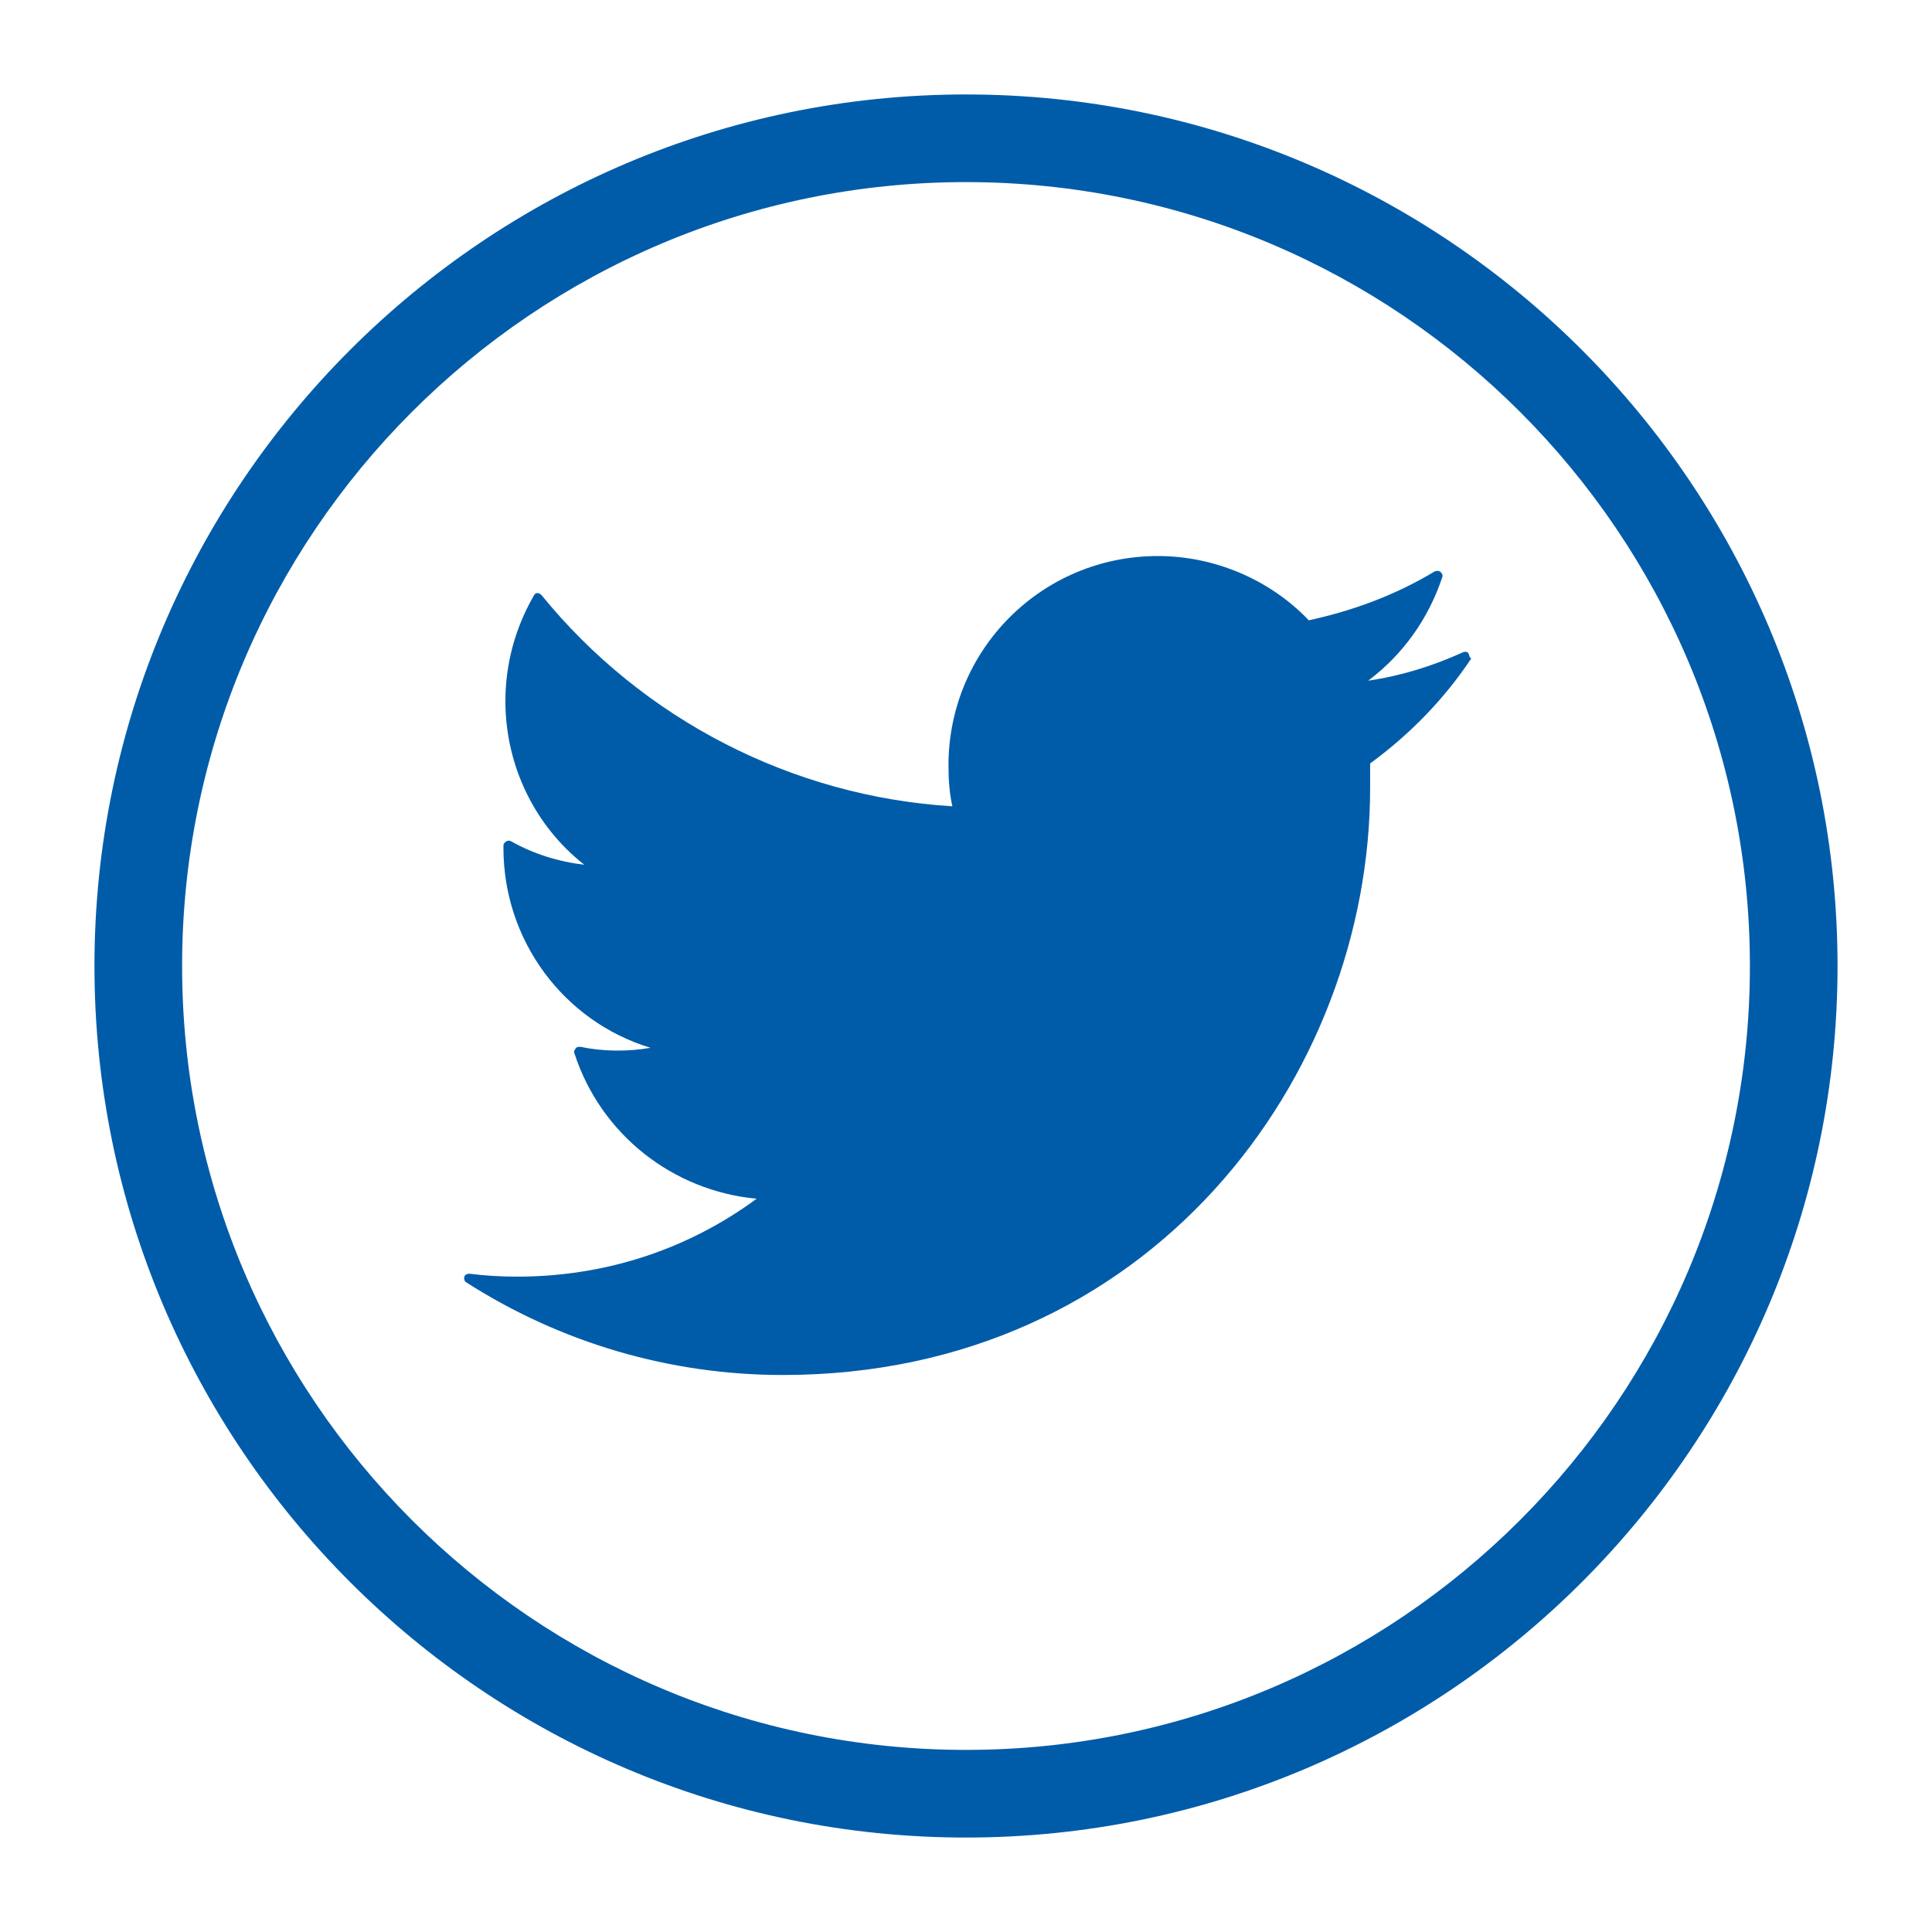
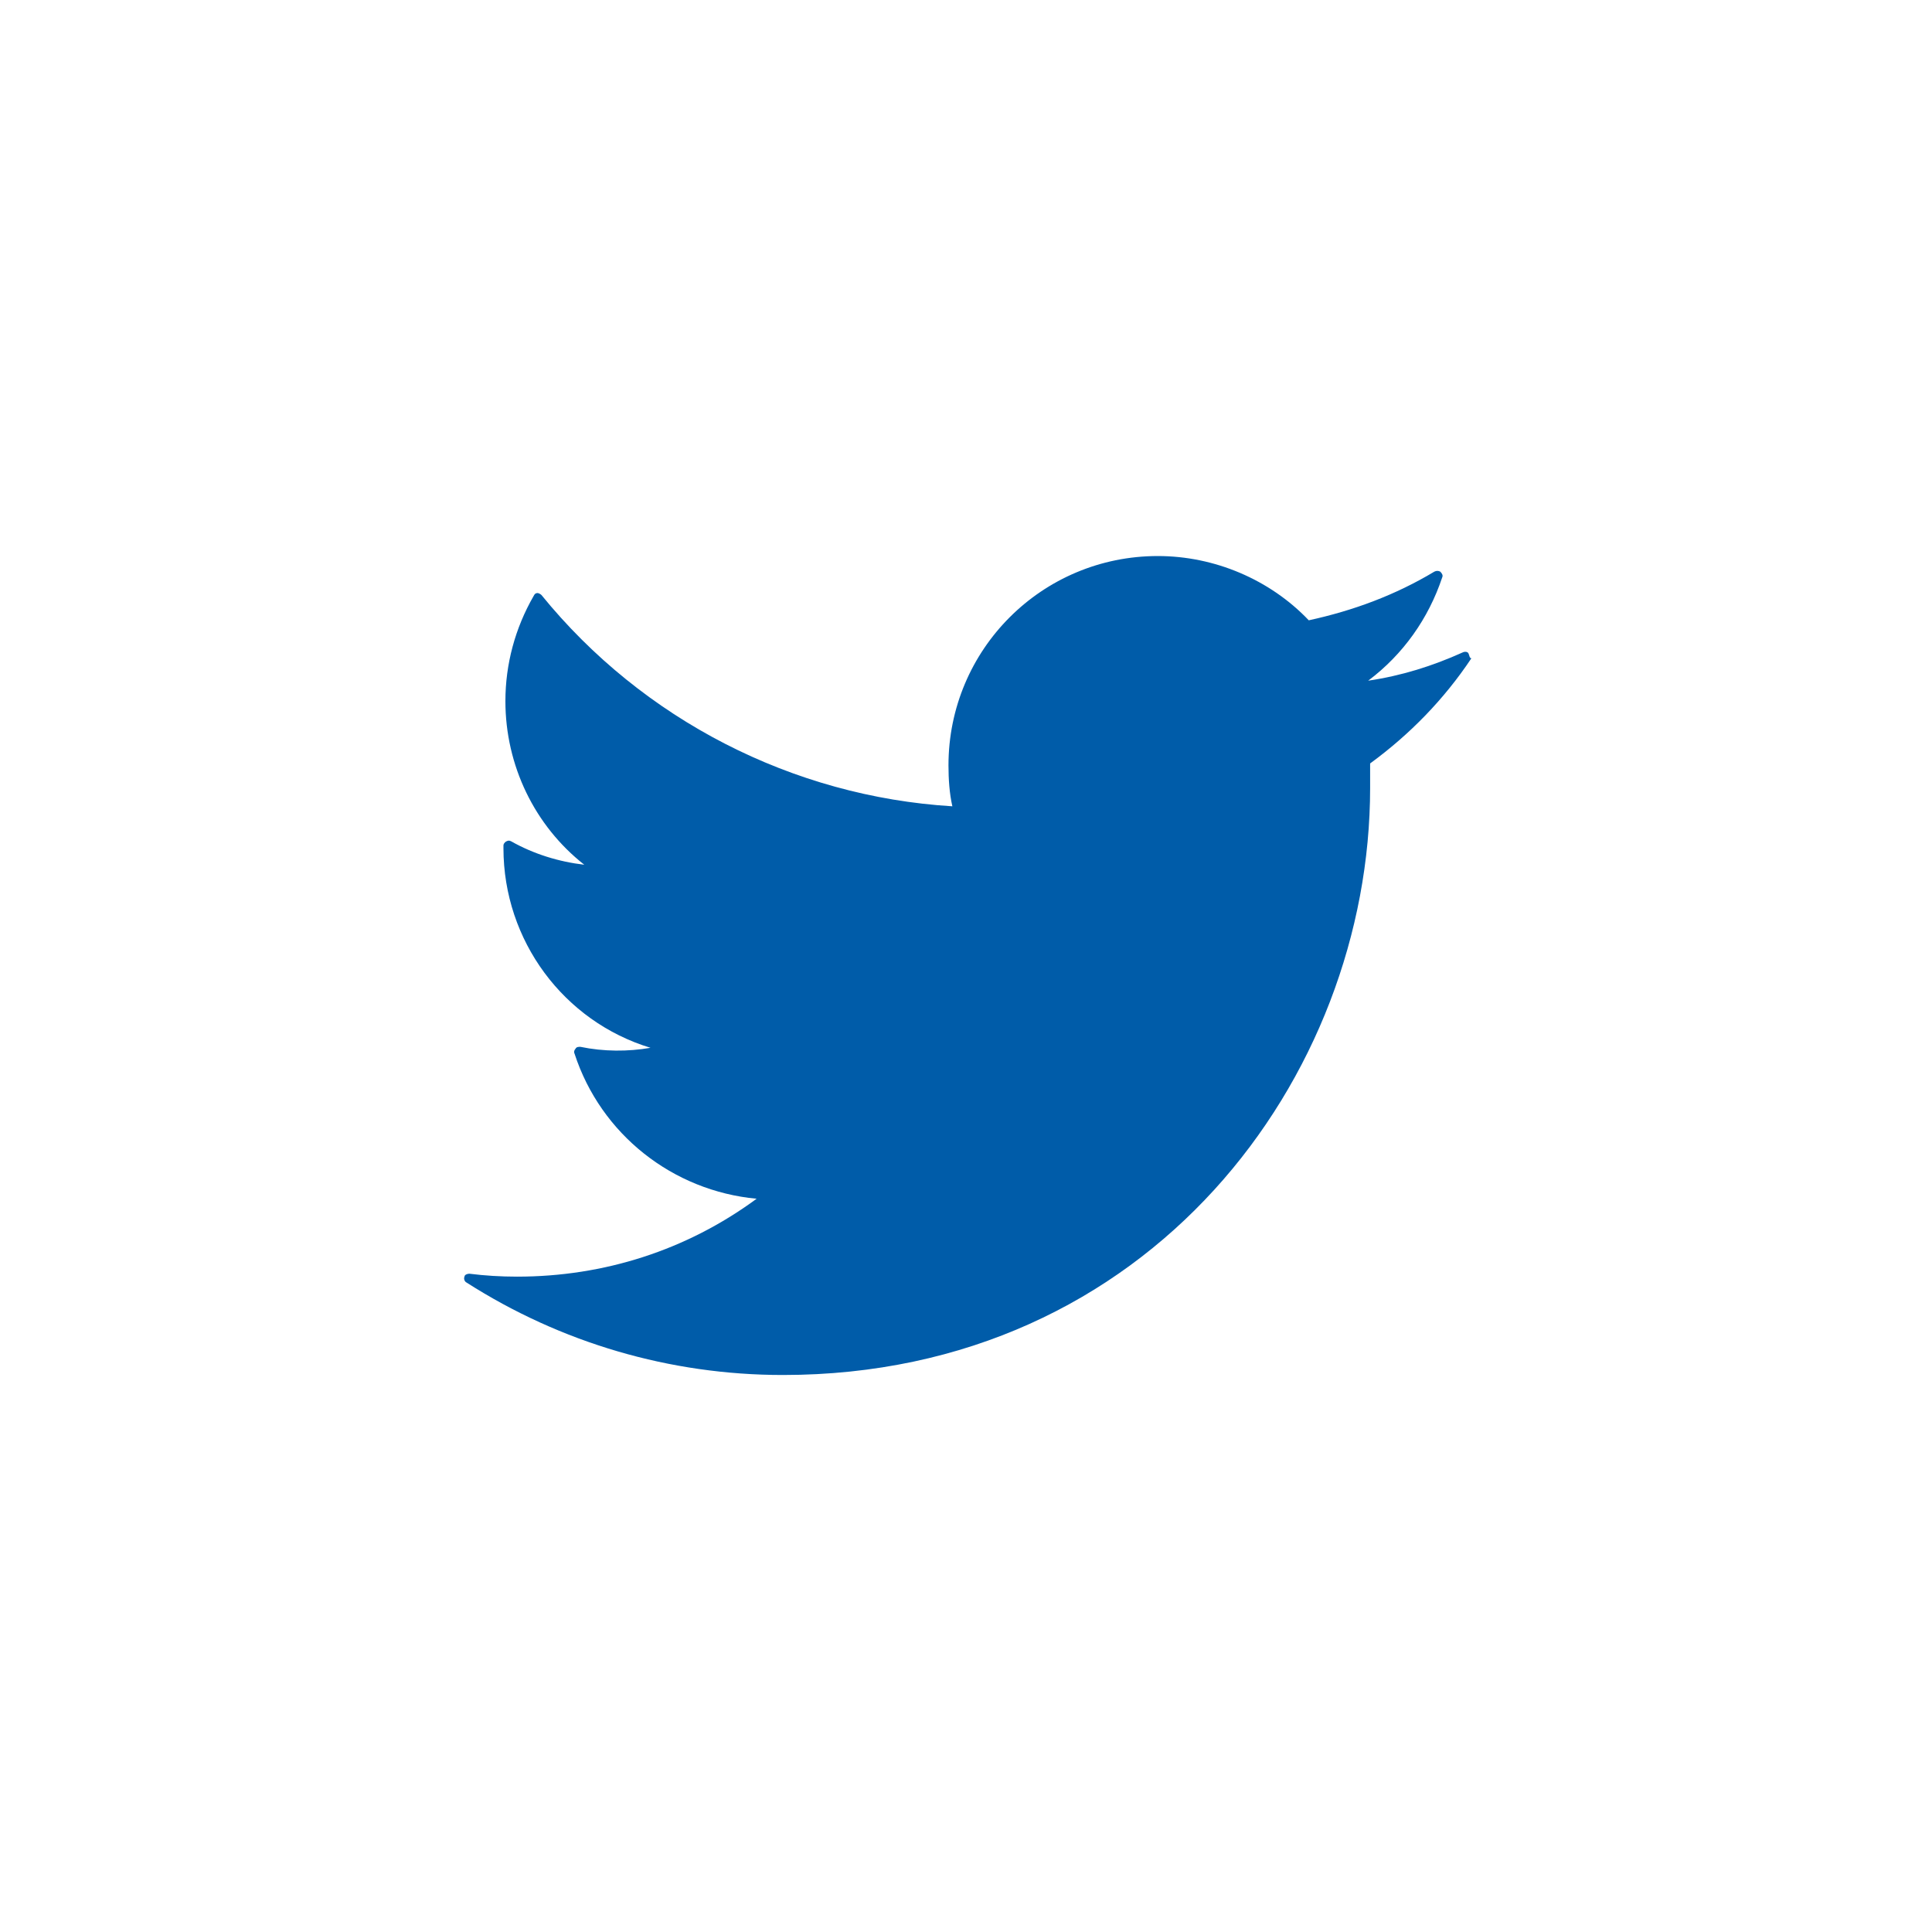
<svg xmlns="http://www.w3.org/2000/svg" version="1.1" id="Layer_1" x="0px" y="0px" viewBox="0 0 198.4 198.4" style="enable-background:new 0 0 198.4 198.4;" xml:space="preserve">
  <style type="text/css">
	.st0{fill:#005CA9;}
</style>
  <g>
-     <path class="st0" d="M99.2,188.7c-49.4,0-89.5-40.2-89.5-89.5S49.8,9.7,99.2,9.7s89.5,40.2,89.5,89.5S148.6,188.7,99.2,188.7z    M99.2,18.7c-44.4,0-80.5,36.1-80.5,80.5s36.1,80.5,80.5,80.5s80.5-36.1,80.5-80.5S143.6,18.7,99.2,18.7z" />
-   </g>
+     </g>
  <g>
    <path class="st0" d="M150.8,67.1c-0.1-0.2-0.4-0.2-0.6-0.1c-3.1,1.4-6.3,2.4-9.7,2.9c3.6-2.7,6.2-6.4,7.6-10.6   c0.1-0.2,0-0.4-0.2-0.6c-0.2-0.1-0.4-0.1-0.6,0c-4,2.4-8.3,4-12.9,5c-4-4.2-9.7-6.6-15.5-6.6c-11.9,0-21.5,9.6-21.5,21.5   c0,1.4,0.1,2.9,0.4,4.2c-16.4-1-31.8-8.9-42.2-21.7c-0.1-0.1-0.3-0.2-0.4-0.2c-0.2,0-0.3,0.1-0.4,0.3c-1.9,3.3-2.9,7-2.9,10.8   c0,6.6,3,12.8,8.1,16.8c-2.6-0.3-5.2-1.1-7.5-2.4c-0.2-0.1-0.3-0.1-0.5,0s-0.3,0.3-0.3,0.4v0.3c0,9.5,6.2,17.8,15.1,20.5   c-2.3,0.4-4.8,0.4-7.2-0.1c-0.2,0-0.4,0-0.5,0.2c-0.1,0.1-0.2,0.3-0.1,0.5c2.7,8.3,10.1,14.1,18.7,14.9c-7.2,5.3-15.7,8-24.6,8   c-1.7,0-3.3-0.1-4.9-0.3c-0.2,0-0.5,0.1-0.5,0.3c-0.1,0.2,0,0.5,0.2,0.6c9.7,6.2,20.9,9.5,32.5,9.5c37.7,0,60.3-30.6,60.3-60.3   c0-0.8,0-1.6,0-2.5c4.1-3,7.6-6.6,10.4-10.8C150.9,67.6,150.9,67.3,150.8,67.1z" />
  </g>
</svg>